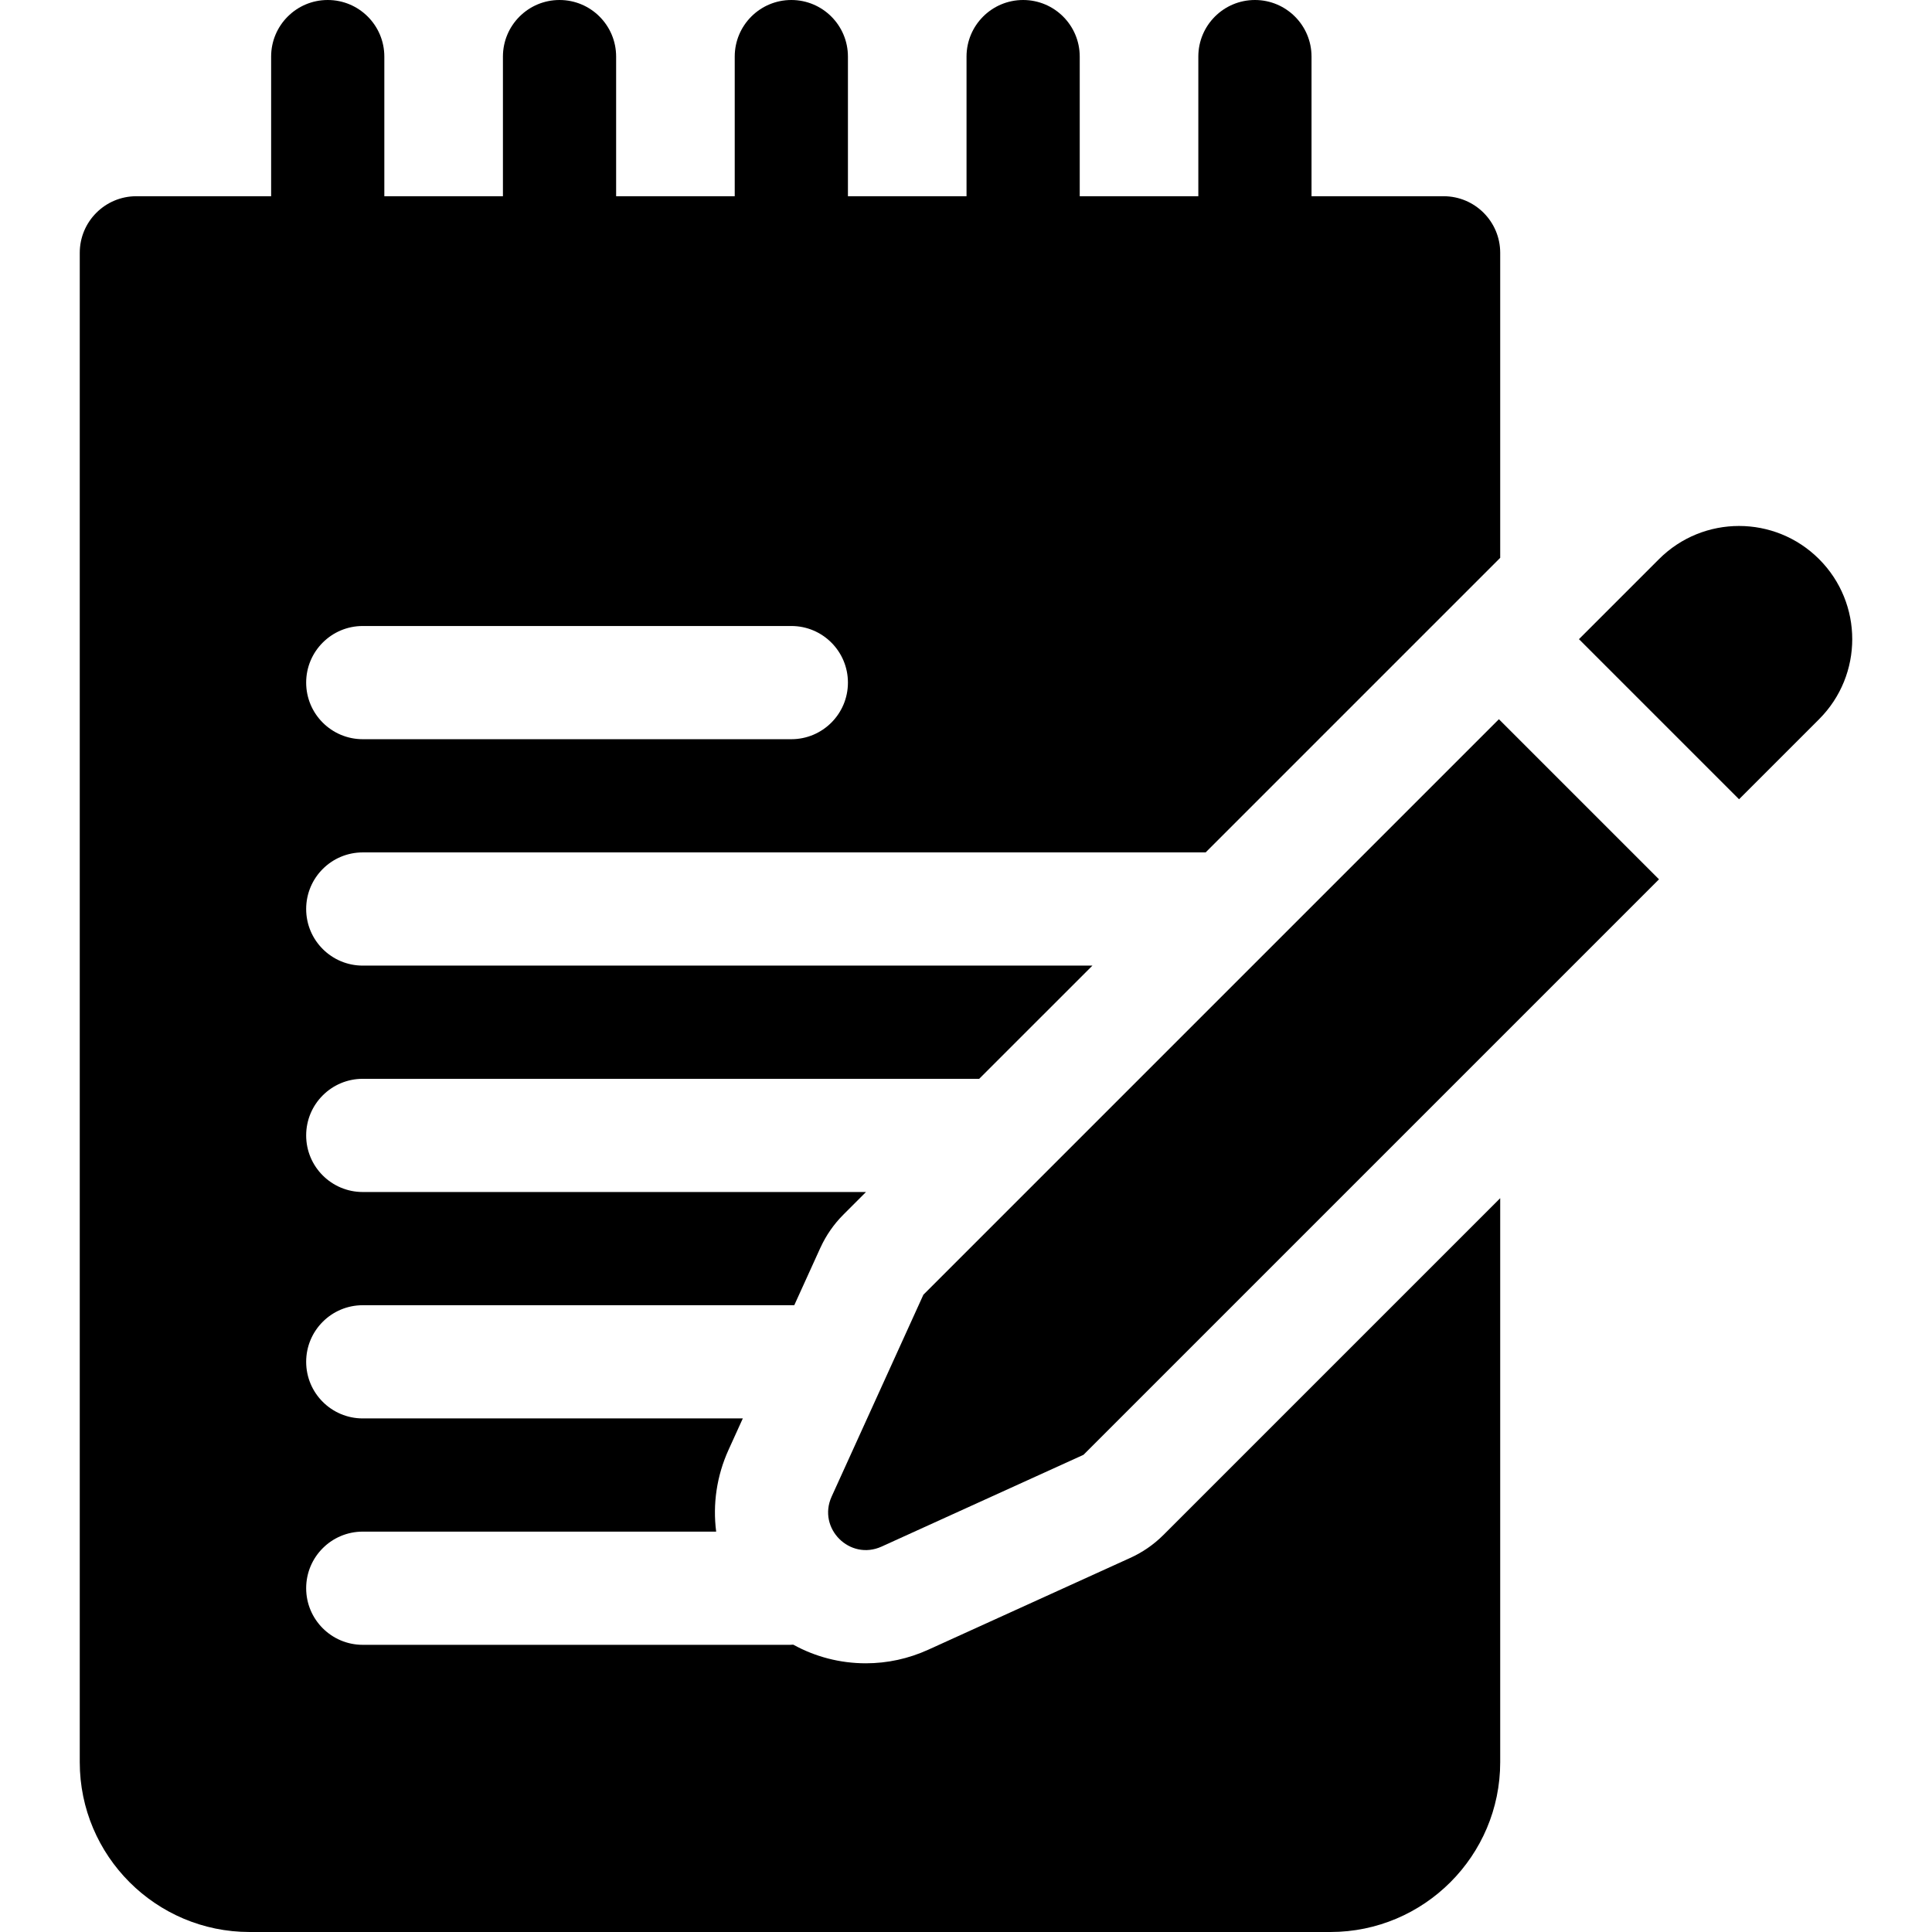
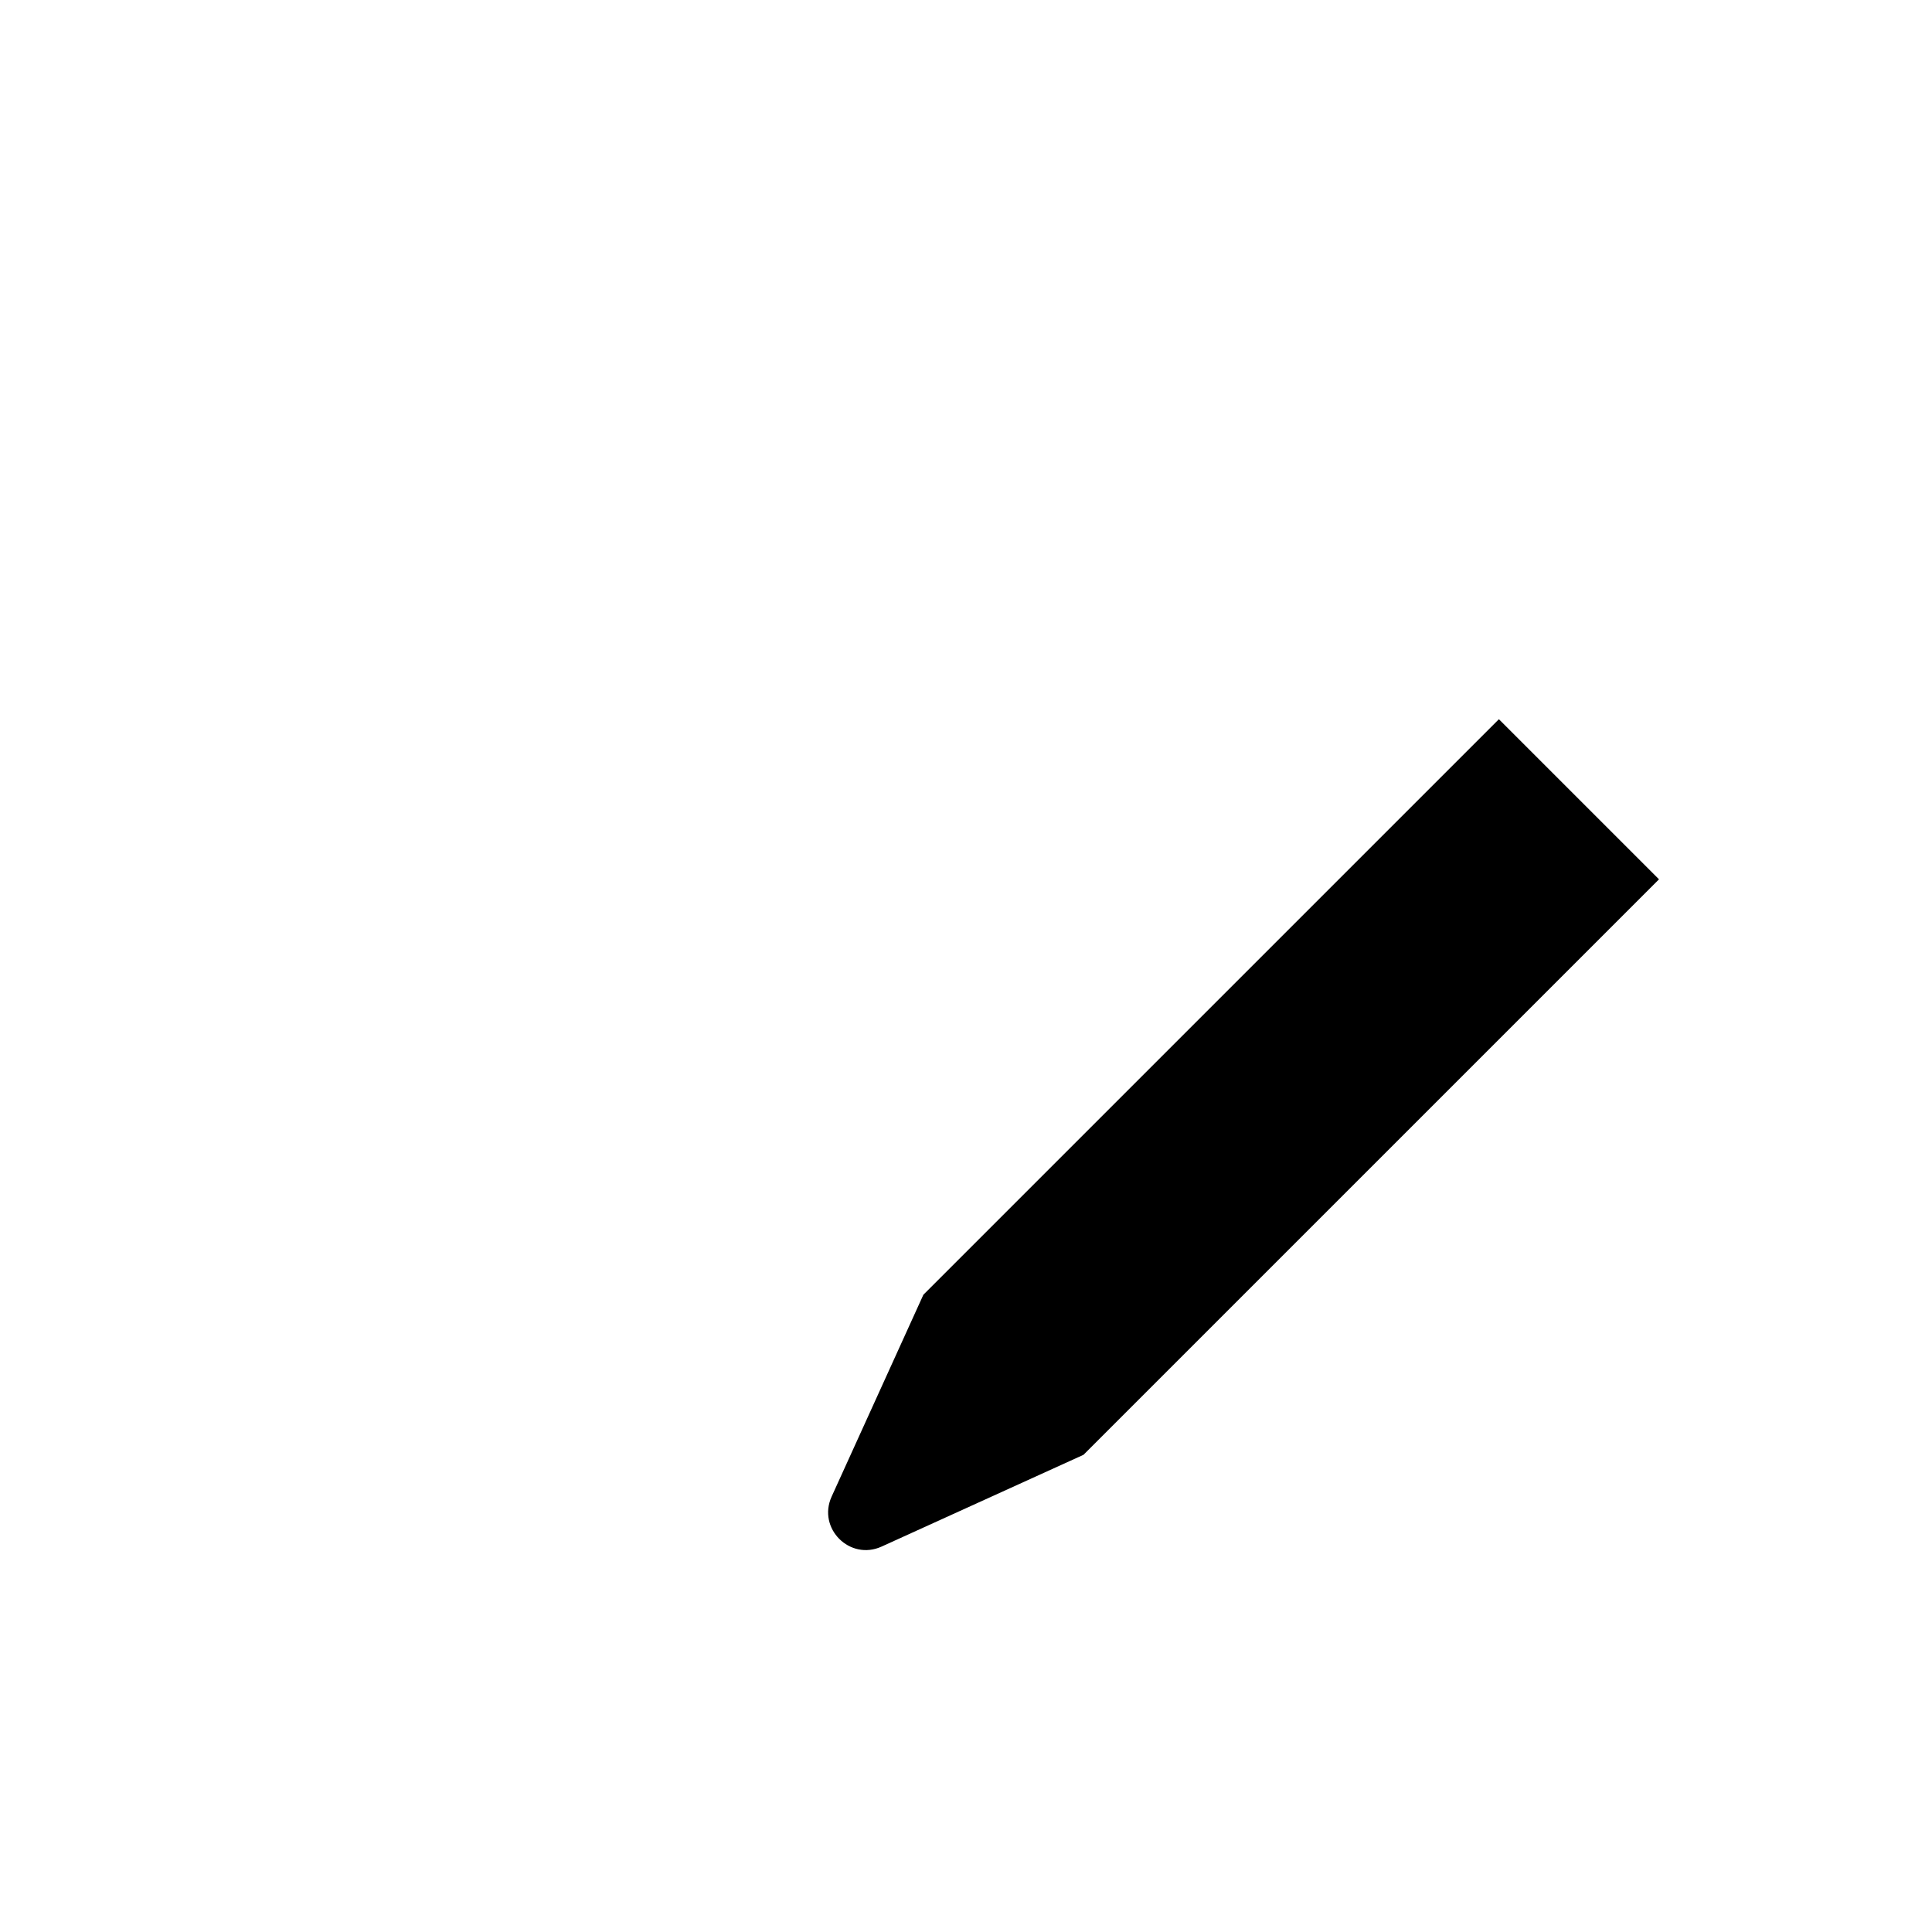
<svg xmlns="http://www.w3.org/2000/svg" version="1.1" id="Capa_1" x="0px" y="0px" viewBox="0 0 512 512" style="enable-background:new 0 0 512 512;" xml:space="preserve" width="512" height="512">
  <g>
-     <path d="M299.389,412.924l-53.346,24.248c-5.285,2.402-10.87,3.62-16.602,3.62c-6.846,0-13.425-1.743-19.222-4.94 c-0.288,0.016-0.574,0.044-0.867,0.044H96.137c-8.284,0-15-6.716-15-15c0-8.284,6.716-15,15-15h93.655 c-0.938-7.26,0.133-14.757,3.285-21.69l3.777-8.31H96.137c-8.284,0-15-6.716-15-15c0-8.284,6.716-15,15-15H210.49l6.907-15.196 c0.018-0.04,0.038-0.072,0.057-0.11c1.471-3.201,3.502-6.151,6.041-8.69l6.005-6.004H96.137c-8.284,0-15-6.716-15-15 s6.716-15,15-15H259.5l30-29.999H96.137c-8.284,0-15-6.716-15-15c0-8.284,6.716-15,15-15H319.5l77.724-77.723l0.345-0.344V67.001 c0-8.284-6.716-15-15-15h-35V15c0-8.284-6.716-15-15-15c-8.284,0-15,6.716-15,15v37h-31.429V15c0-8.284-6.716-15-15-15 c-8.284,0-15,6.716-15,15v37H224.71V15c0-8.284-6.716-15-15-15c-8.284,0-15,6.716-15,15v37h-31.429V15c0-8.284-6.716-15-15-15 c-8.284,0-15,6.716-15,15v37h-31.429V15c0-8.284-6.716-15-15-15s-15,6.716-15,15v37H36.137c-8.284,0-15,6.716-15,15v400 c0,24.813,20.187,45,45,45h286.432c24.813,0,45-20.187,45-45V317.533l-89.221,89.22 C305.682,409.419,302.637,411.471,299.389,412.924z M209.71,195.897H96.137c-8.284,0-15-6.716-15-15c0-8.284,6.716-15,15-15H209.71 c8.284,0,15,6.716,15,15C224.71,189.182,217.994,195.897,209.71,195.897z" />
    <path d="M397.224,190.6L244.708,343.114l-24.32,53.505c-3.824,8.412,4.83,17.065,13.242,13.242l53.505-24.32h0L439.65,233.026 L397.224,190.6L397.224,190.6z" />
-     <path d="M482.077,148.174c-11.716-11.716-30.711-11.716-42.426,0l-21.213,21.213l42.426,42.426l21.213-21.213 C493.792,178.884,493.792,159.89,482.077,148.174z" />
  </g>
</svg>